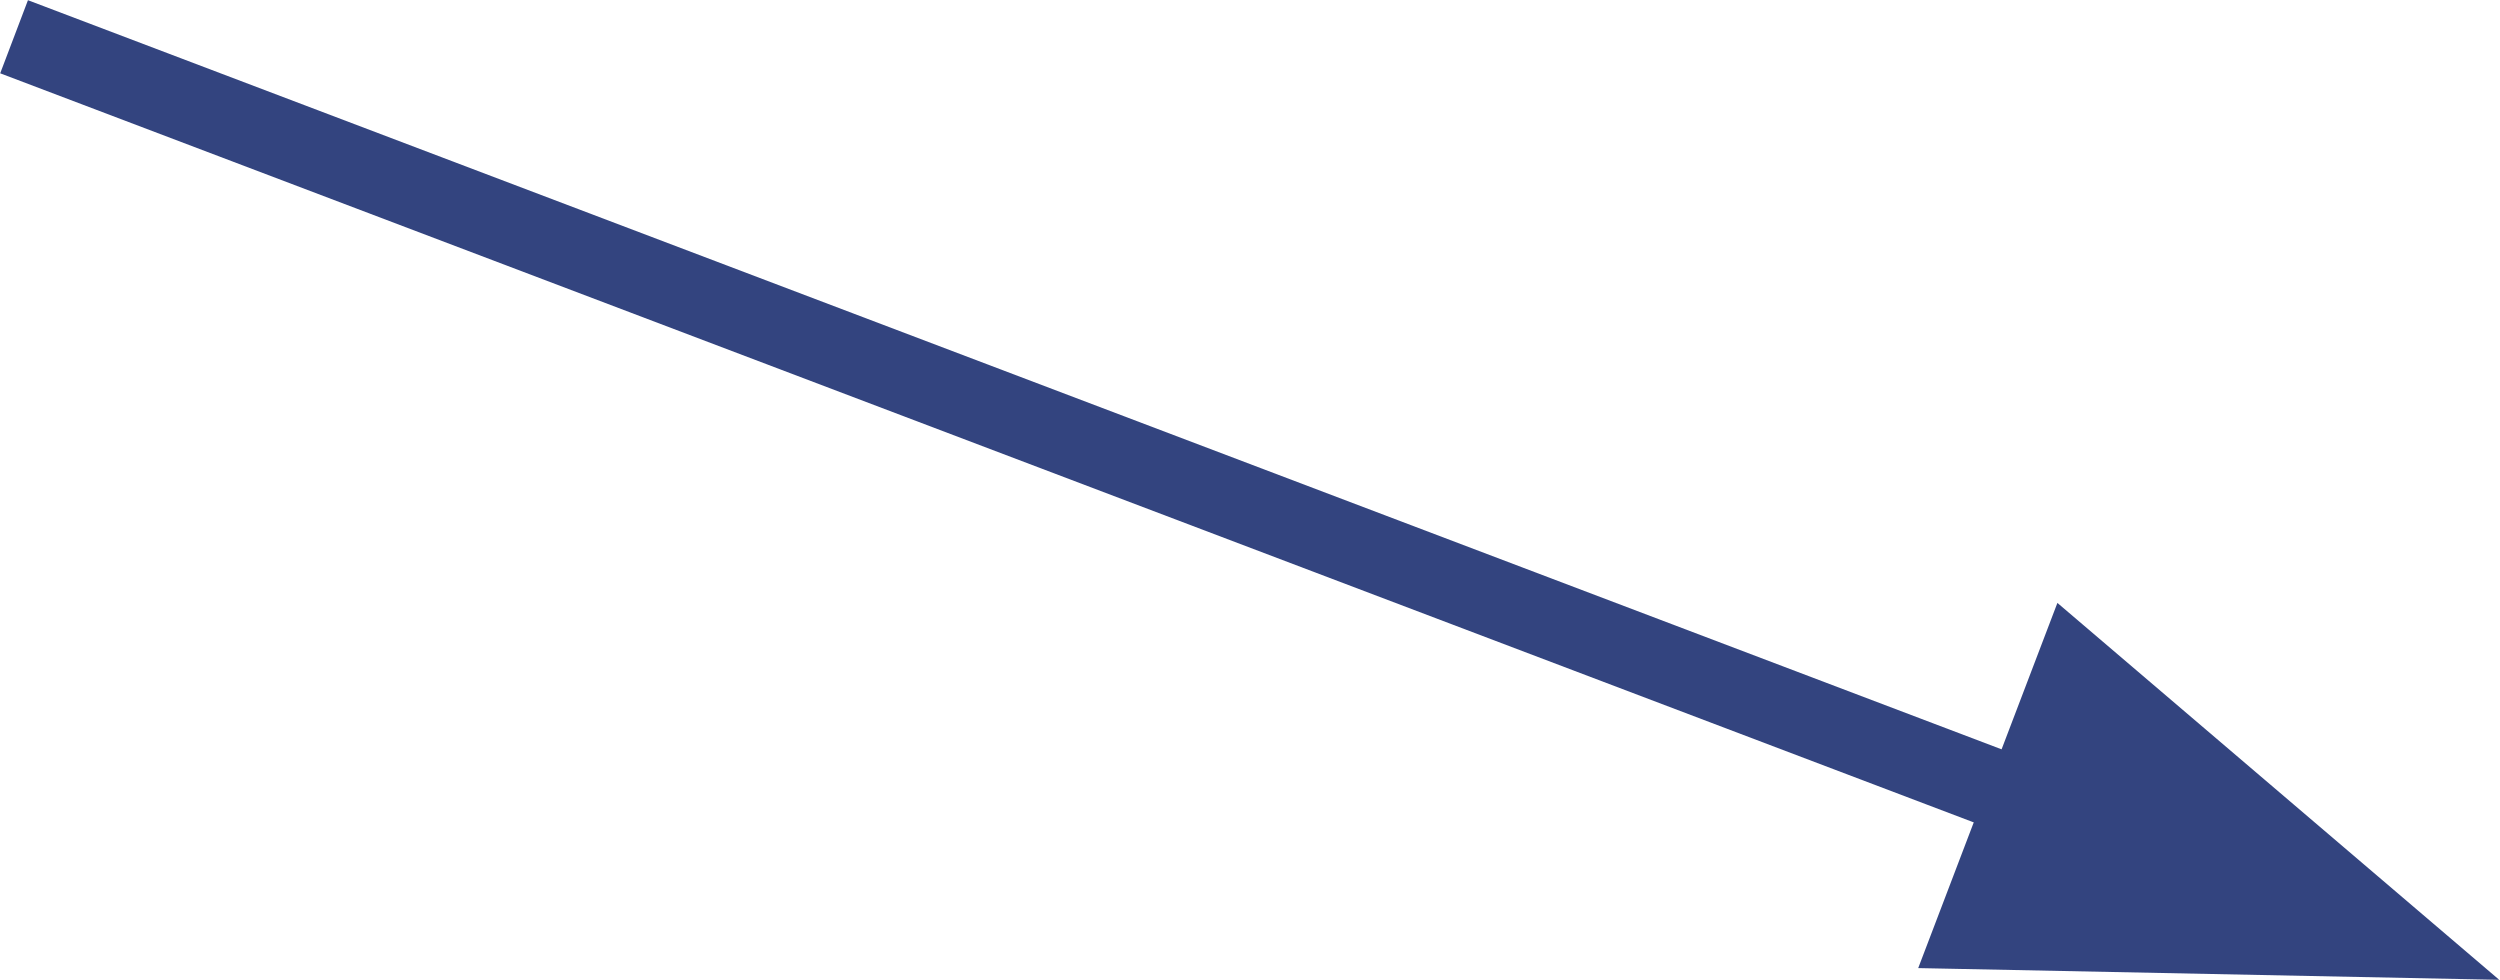
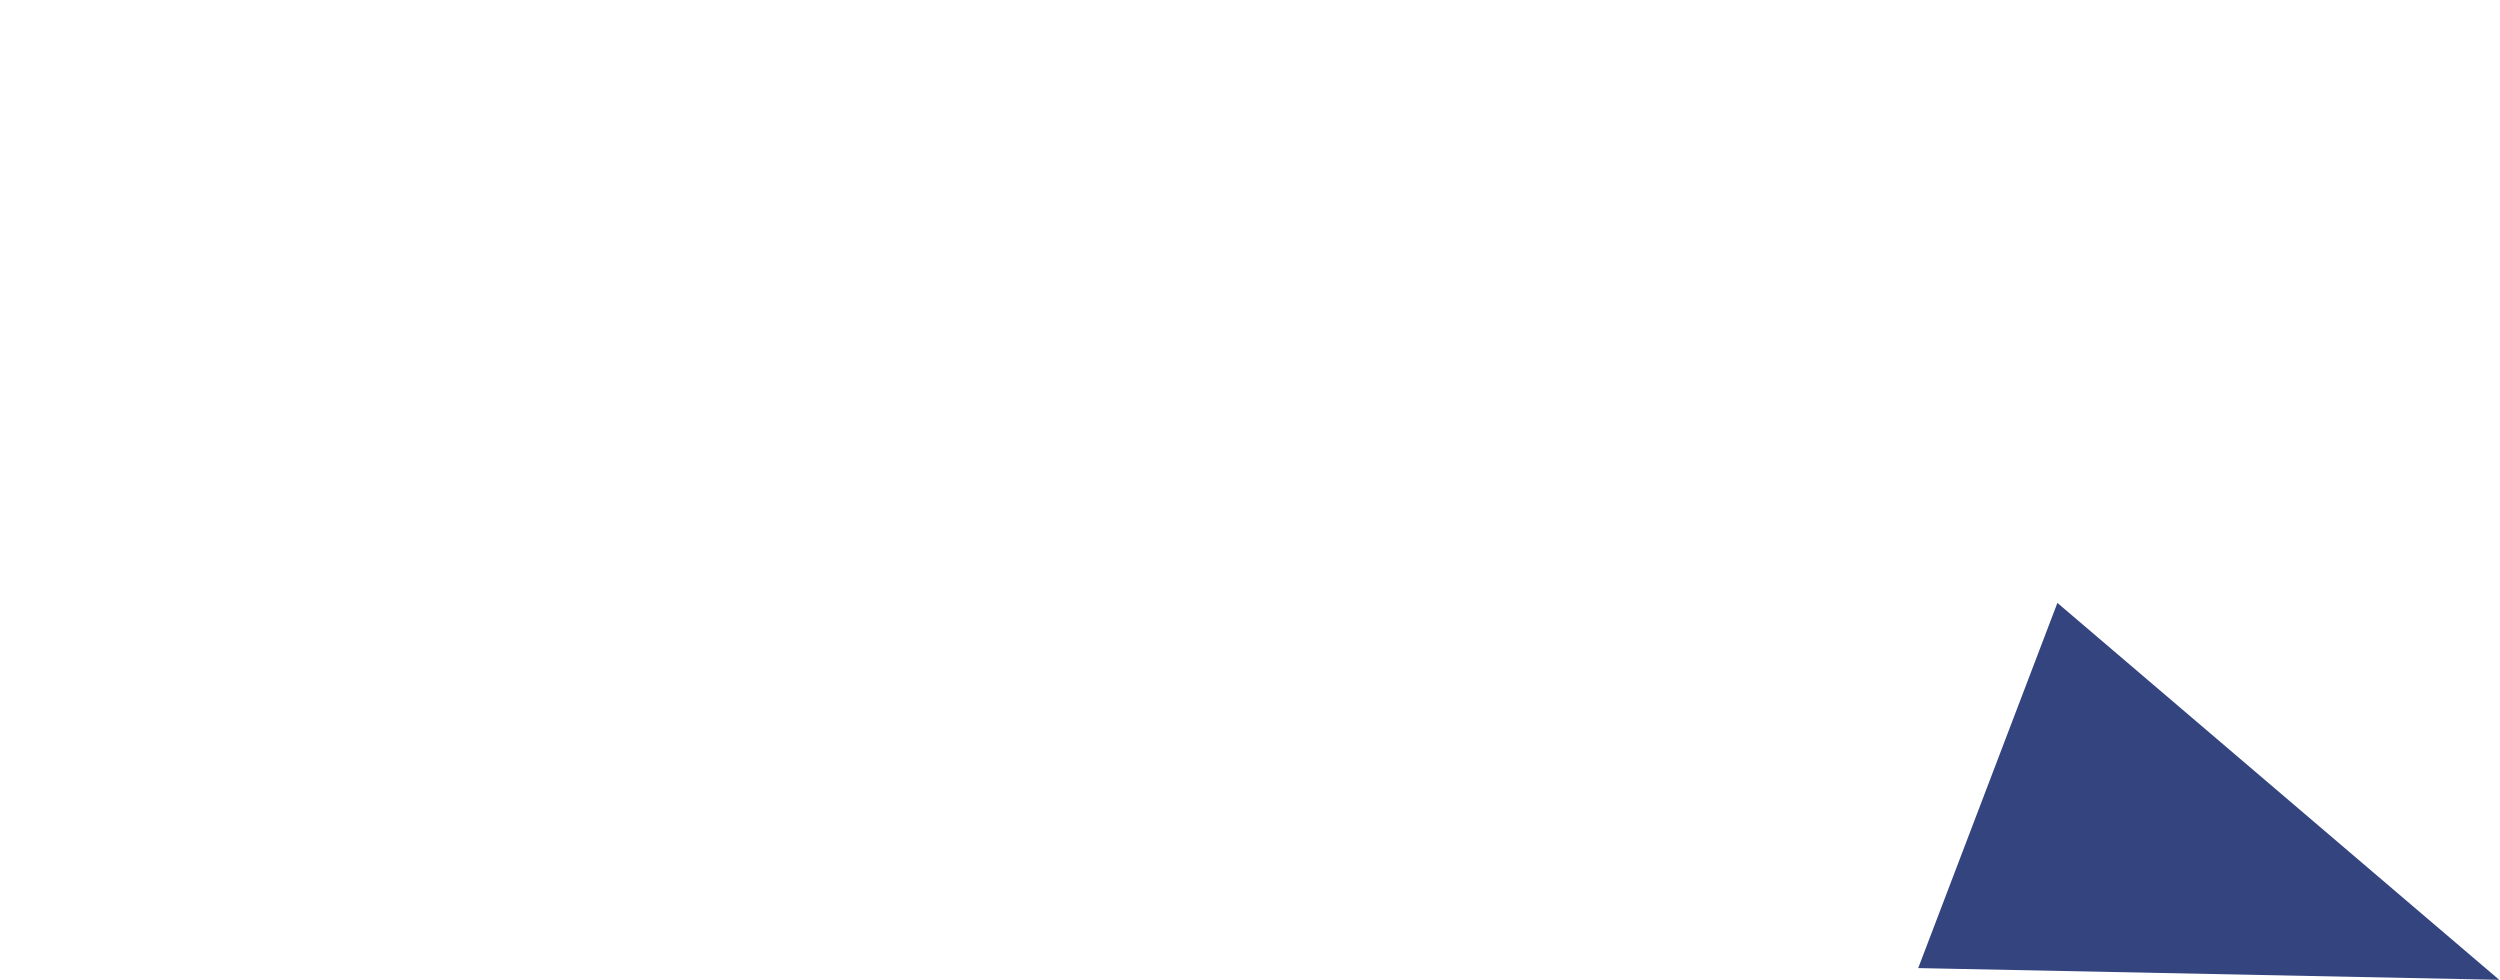
<svg xmlns="http://www.w3.org/2000/svg" viewBox="0 0 31.97 12.53">
  <defs>
    <style>.cls-1{fill:none;stroke:#33447f;stroke-miterlimit:10}.cls-2{fill:#33447f}</style>
  </defs>
  <title>アセット 10</title>
  <g id="レイヤー_2" data-name="レイヤー 2">
    <g id="contents">
-       <line class="cls-1" x1="27.29" y1="10.76" x2=".18" y2=".47" />
      <polygon class="cls-2" points="26.31 7.71 31.96 12.53 24.53 12.38 26.31 7.71" />
    </g>
  </g>
</svg>